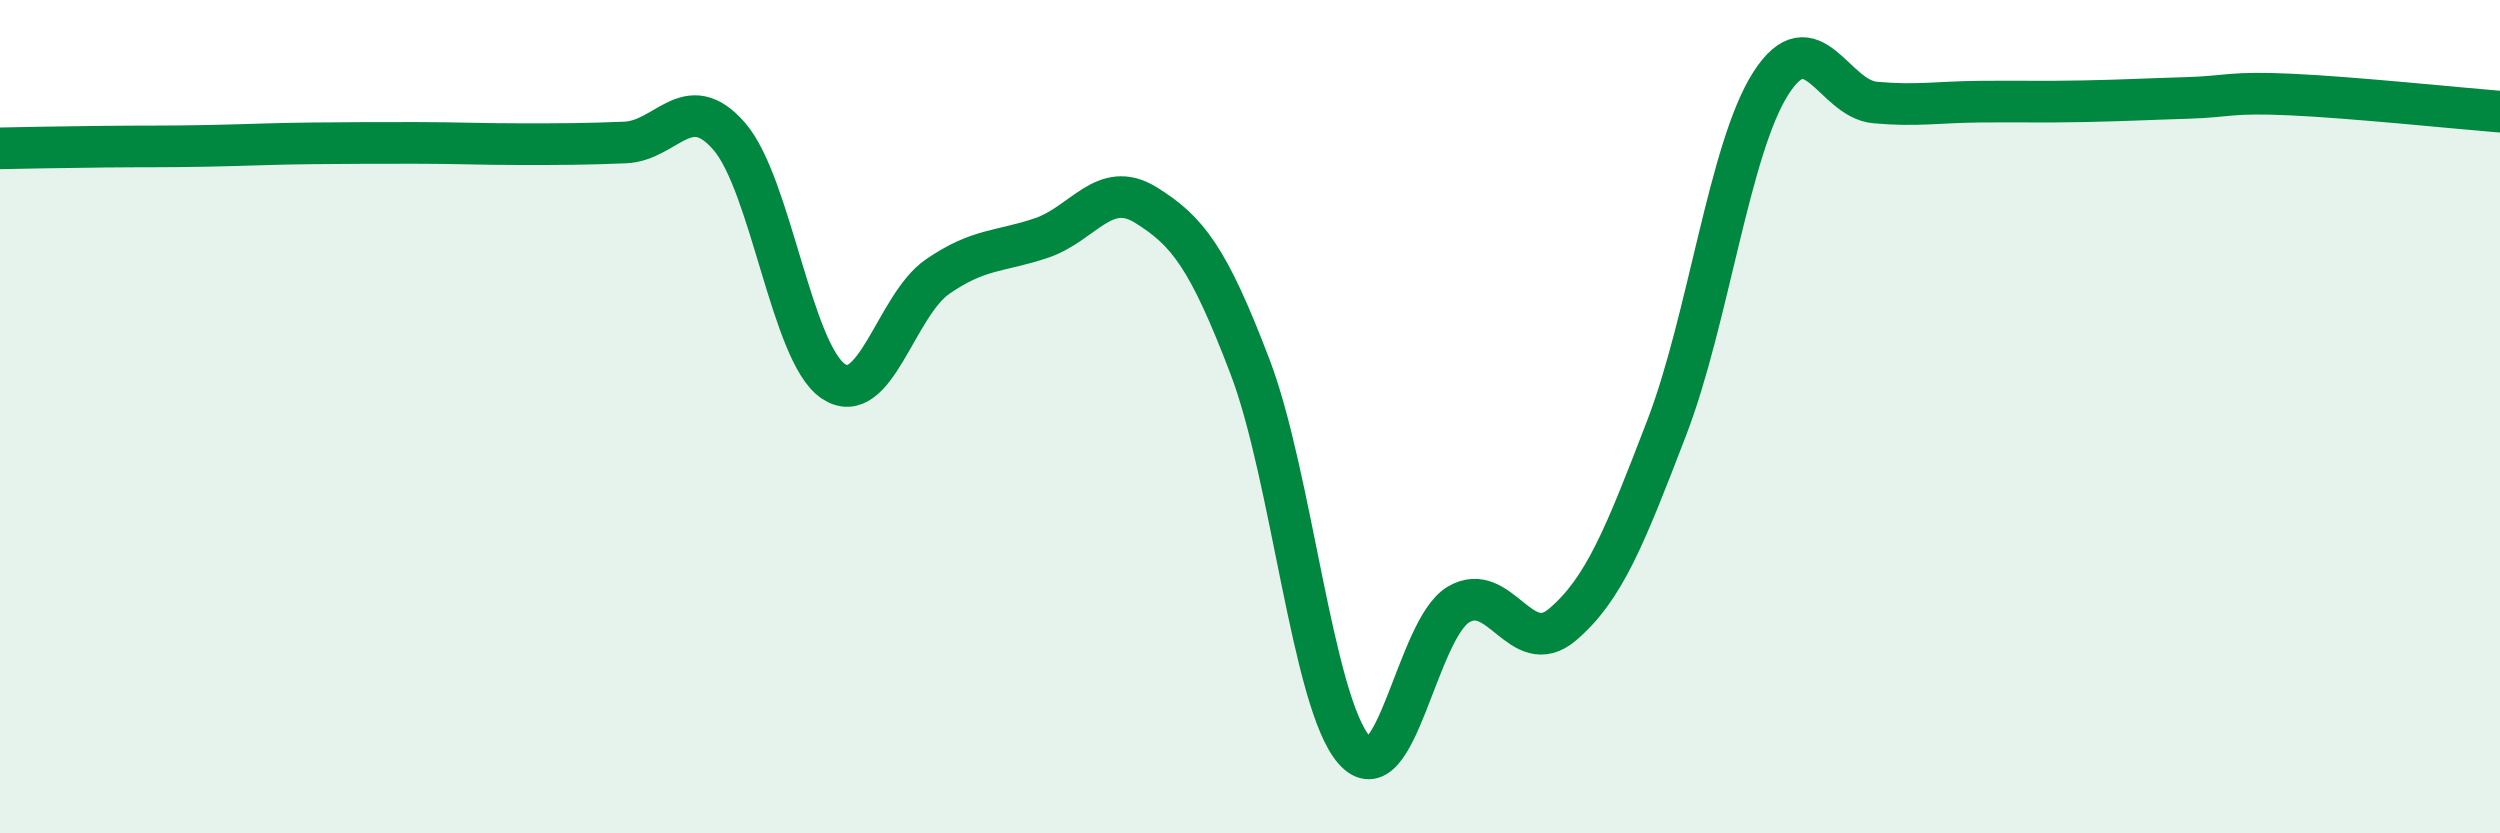
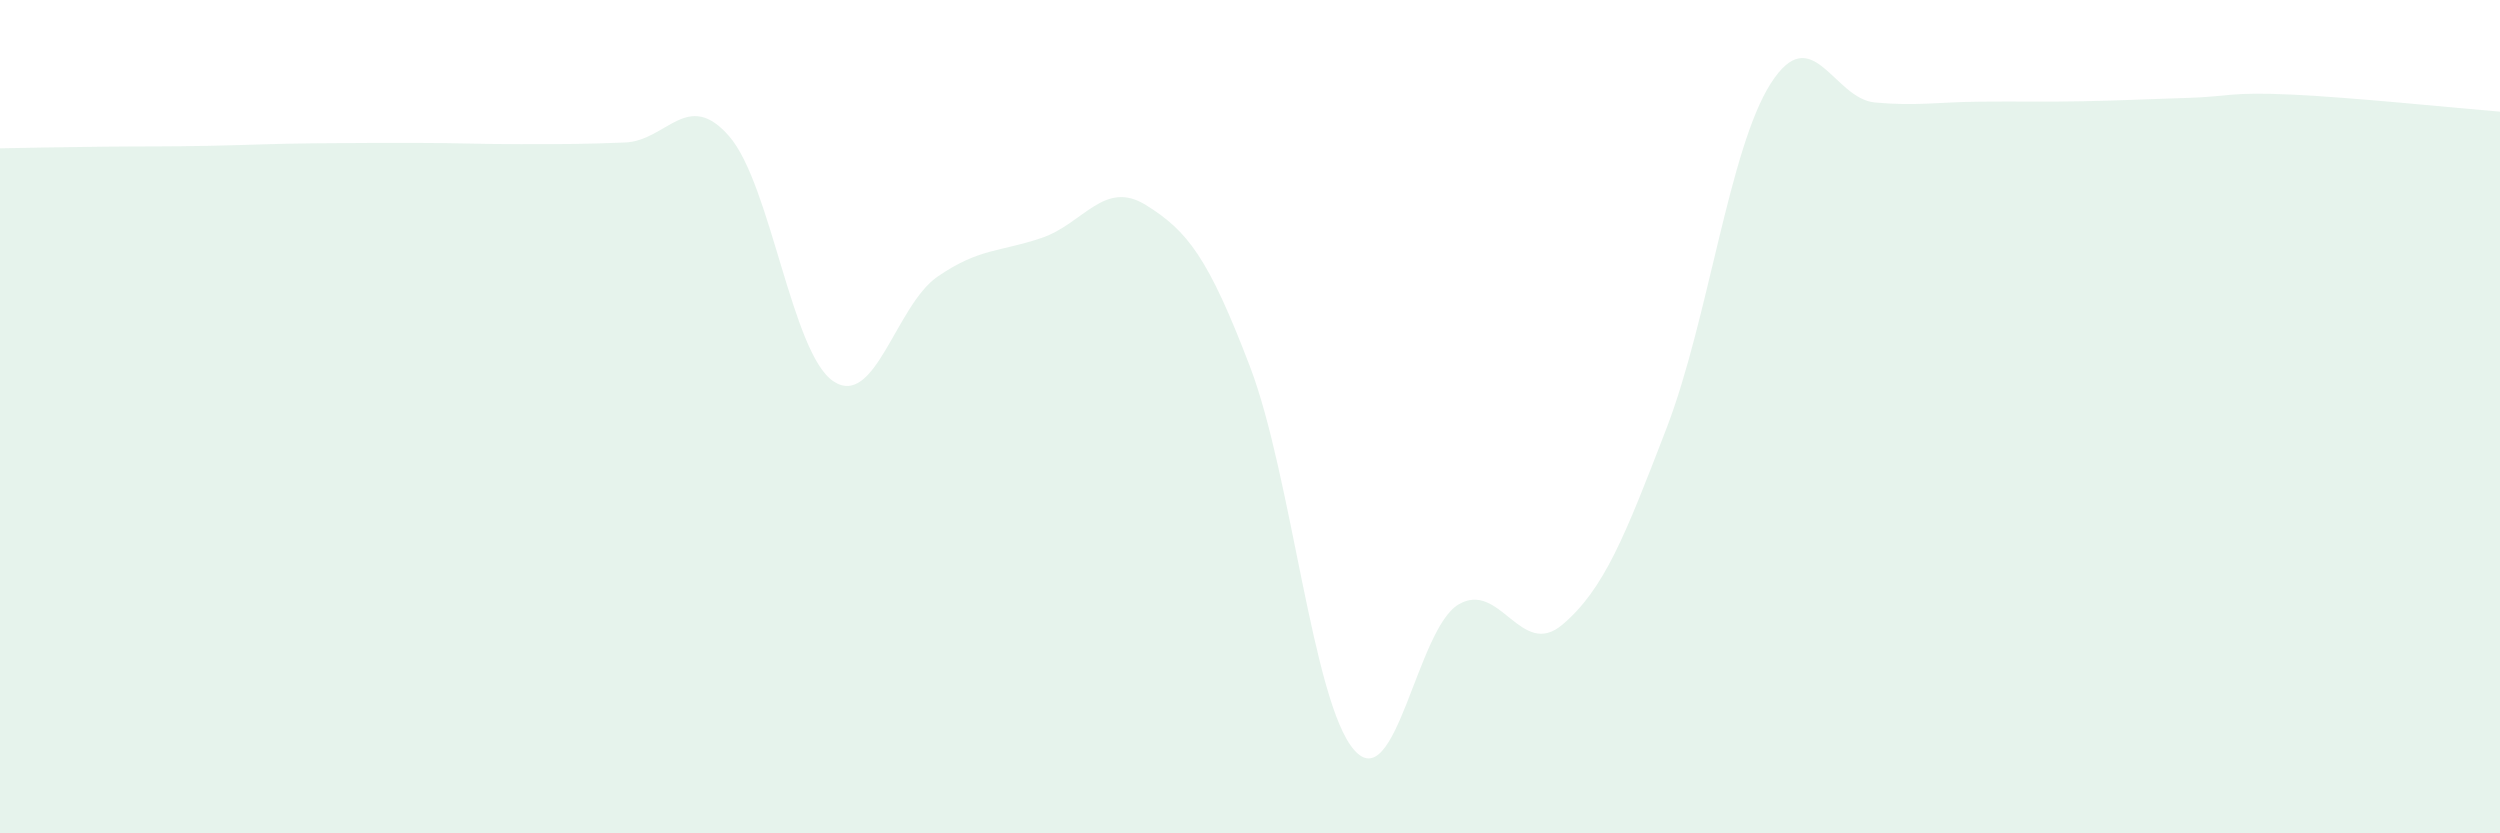
<svg xmlns="http://www.w3.org/2000/svg" width="60" height="20" viewBox="0 0 60 20">
  <path d="M 0,3.56 C 0.5,3.55 1.5,3.53 2.5,3.52 C 3.5,3.51 4,3.52 5,3.5 C 6,3.48 6.5,3.45 7.5,3.44 C 8.5,3.43 9,3.43 10,3.43 C 11,3.43 11.5,3.46 12.5,3.46 C 13.5,3.46 14,3.46 15,3.42 C 16,3.38 16.5,2.12 17.5,3.27 C 18.5,4.42 19,8.48 20,9.15 C 21,9.82 21.5,7.33 22.5,6.64 C 23.5,5.95 24,6.05 25,5.71 C 26,5.37 26.5,4.3 27.5,4.92 C 28.5,5.54 29,6.18 30,8.8 C 31,11.42 31.5,16.86 32.5,18 C 33.5,19.14 34,15.11 35,14.51 C 36,13.91 36.5,15.84 37.5,14.99 C 38.5,14.14 39,12.87 40,10.27 C 41,7.67 41.5,3.56 42.5,2 C 43.5,0.44 44,2.37 45,2.46 C 46,2.55 46.5,2.45 47.5,2.44 C 48.5,2.43 49,2.45 50,2.43 C 51,2.41 51.5,2.38 52.5,2.35 C 53.5,2.32 53.5,2.2 55,2.27 C 56.5,2.34 59,2.6 60,2.68L60 20L0 20Z" fill="#008740" opacity="0.1" stroke-linecap="round" stroke-linejoin="round" />
-   <path d="M 0,3.56 C 0.5,3.55 1.5,3.53 2.5,3.52 C 3.5,3.51 4,3.52 5,3.5 C 6,3.48 6.5,3.45 7.5,3.44 C 8.5,3.43 9,3.43 10,3.43 C 11,3.43 11.5,3.46 12.5,3.46 C 13.5,3.46 14,3.46 15,3.42 C 16,3.38 16.5,2.12 17.5,3.27 C 18.5,4.42 19,8.48 20,9.15 C 21,9.82 21.5,7.33 22.5,6.64 C 23.5,5.95 24,6.05 25,5.71 C 26,5.37 26.5,4.3 27.5,4.92 C 28.5,5.54 29,6.18 30,8.8 C 31,11.42 31.5,16.86 32.5,18 C 33.5,19.14 34,15.11 35,14.51 C 36,13.91 36.5,15.84 37.5,14.99 C 38.5,14.14 39,12.87 40,10.27 C 41,7.67 41.5,3.56 42.5,2 C 43.5,0.44 44,2.37 45,2.46 C 46,2.55 46.5,2.45 47.5,2.44 C 48.5,2.43 49,2.45 50,2.43 C 51,2.41 51.5,2.38 52.5,2.35 C 53.5,2.32 53.5,2.2 55,2.27 C 56.5,2.34 59,2.6 60,2.68" stroke="#008740" stroke-width="1" fill="none" stroke-linecap="round" stroke-linejoin="round" />
</svg>